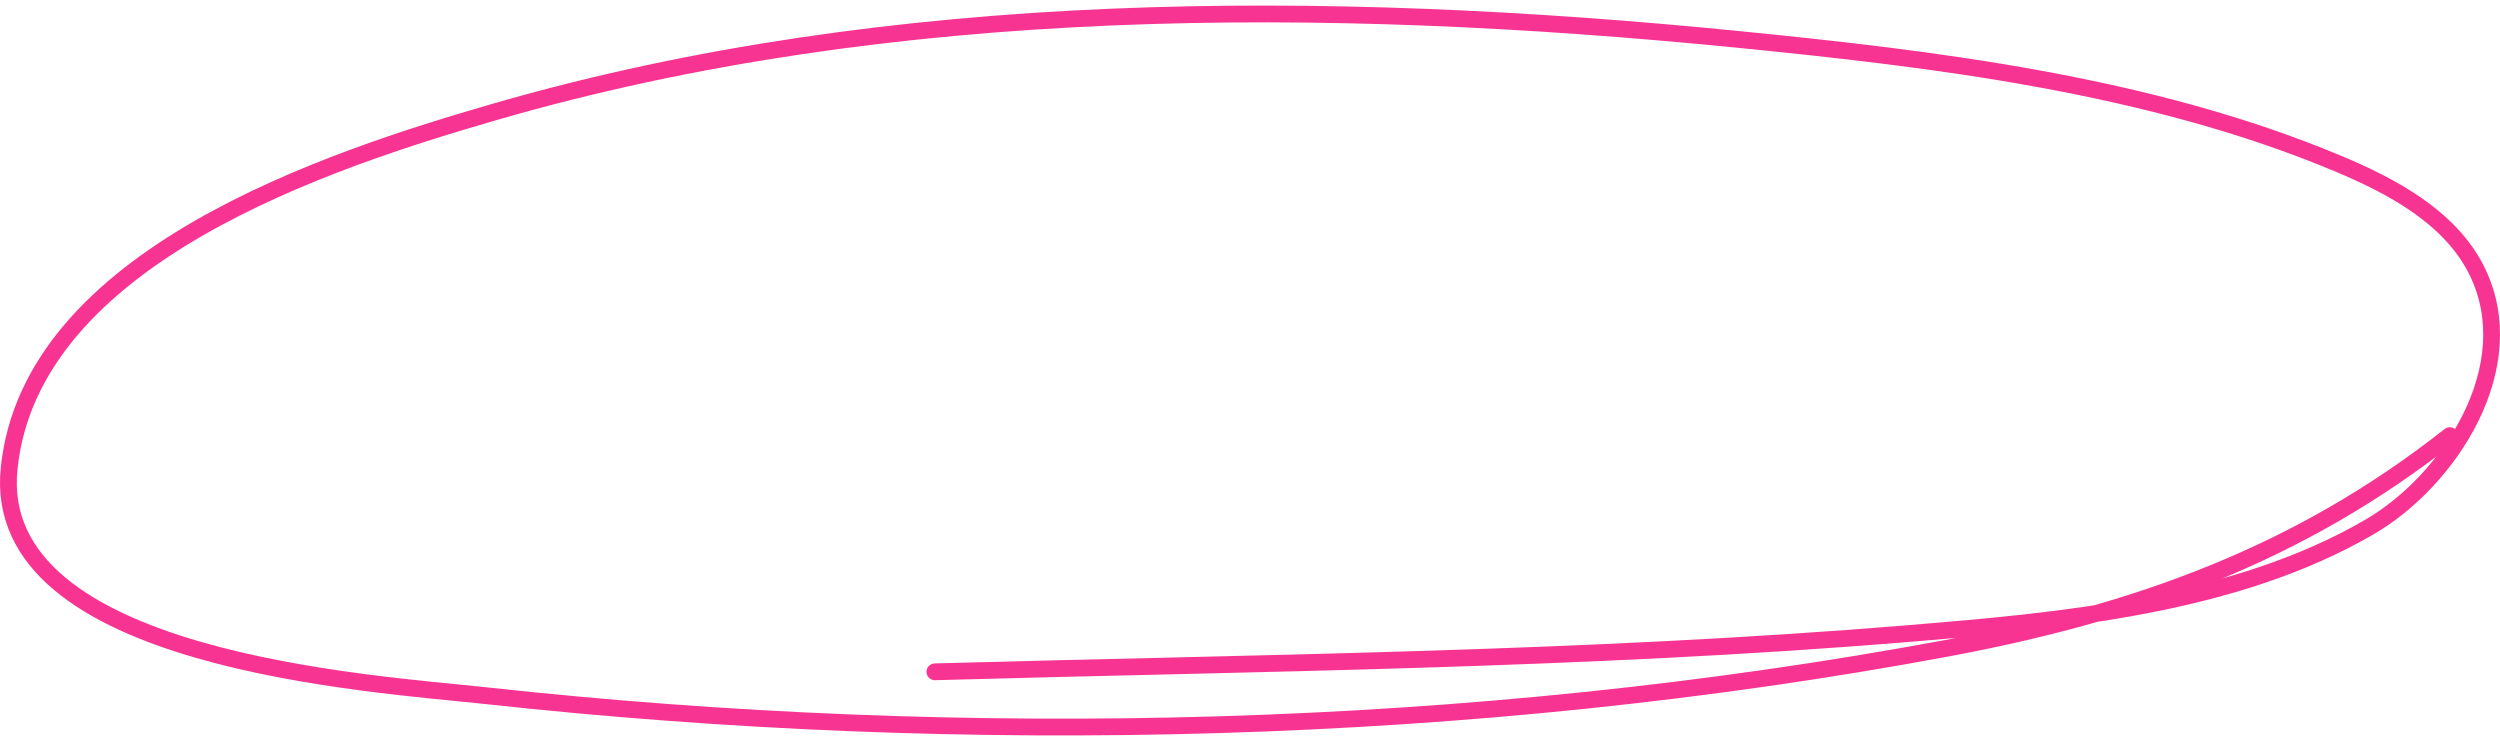
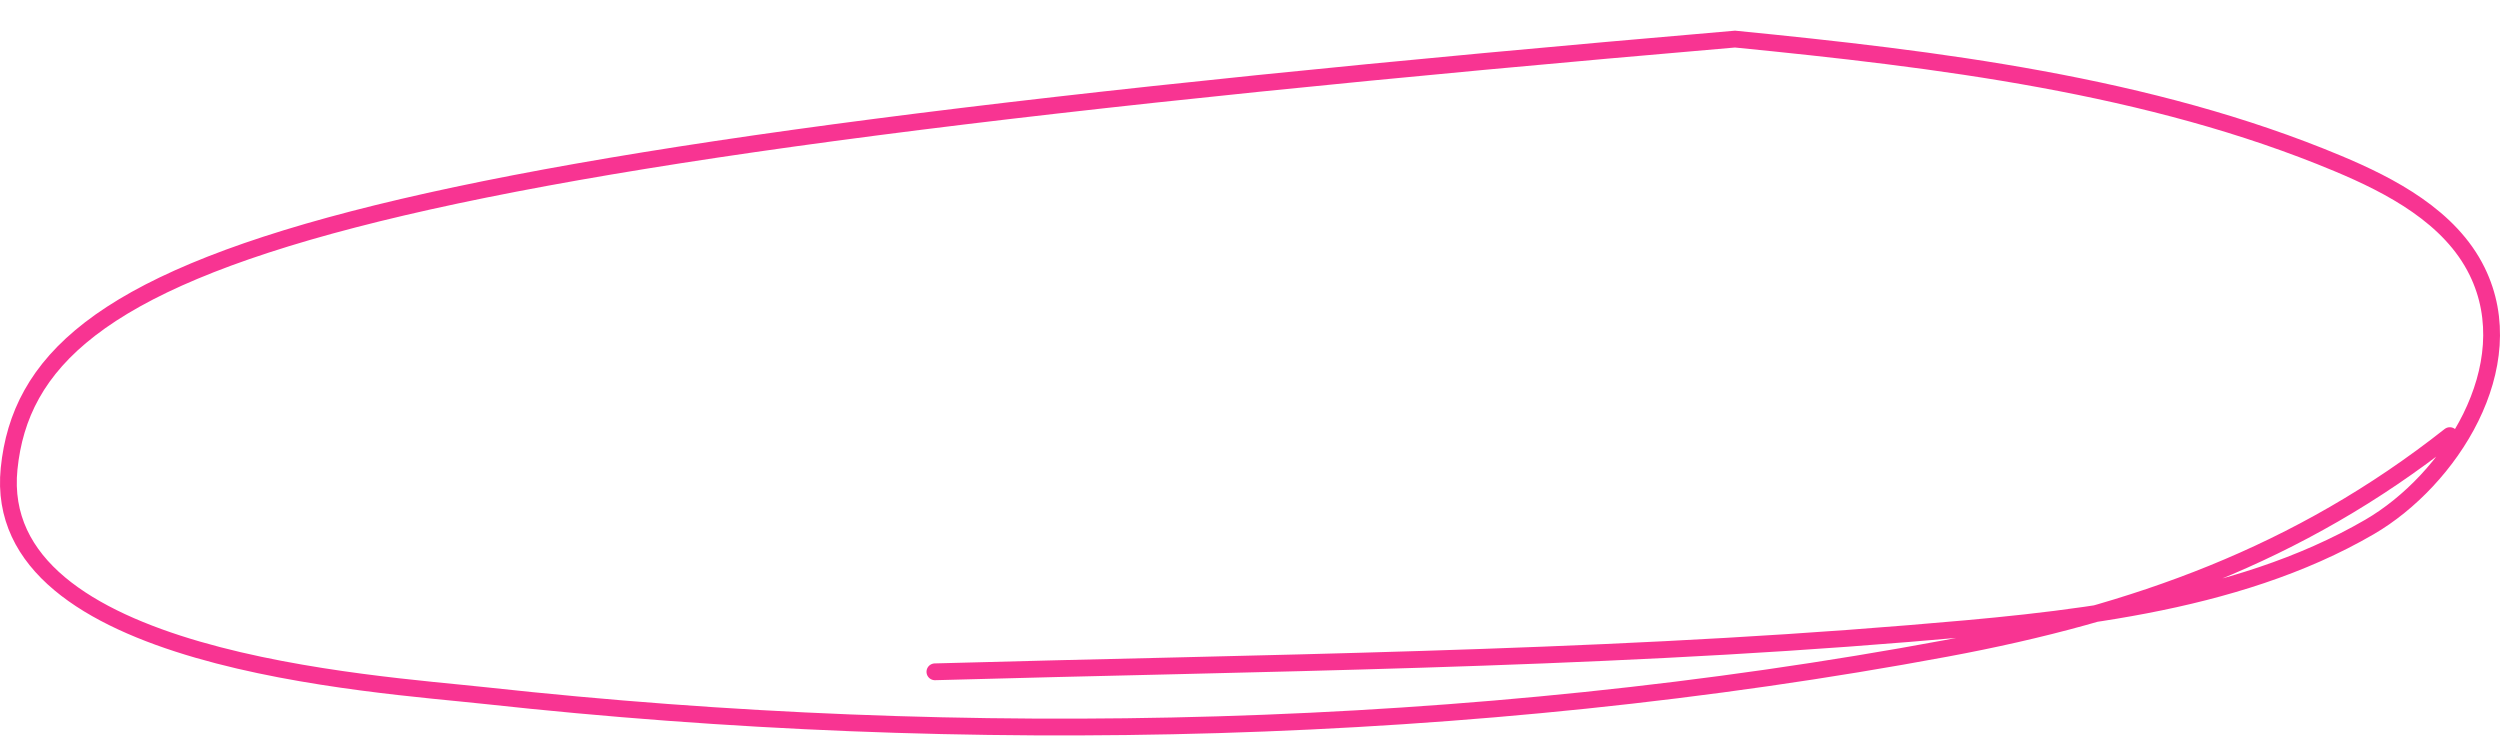
<svg xmlns="http://www.w3.org/2000/svg" width="298" height="88" viewBox="0 0 298 88" fill="none">
-   <path d="M111.439 80.079C150.088 79.001 188.928 78.704 227.487 75.523C245.595 74.029 266.296 72.212 282.461 62.806C291.965 57.276 300.846 43.703 295.272 32.339C292.08 25.83 284.957 22.119 278.665 19.486C256.247 10.102 230.757 7.028 206.813 4.66C158.148 -0.151 106.471 -0.404 59.109 13.297C39.319 19.022 3.642 30.54 1.085 55.869C-1.23 78.806 44.427 81.449 58.024 82.936C115.027 89.169 175.543 87.787 231.961 77.291C254.617 73.076 273.995 66.133 292.018 51.925" stroke="#F83492" stroke-width="2" stroke-linecap="round" />
+   <path d="M111.439 80.079C150.088 79.001 188.928 78.704 227.487 75.523C245.595 74.029 266.296 72.212 282.461 62.806C291.965 57.276 300.846 43.703 295.272 32.339C292.08 25.83 284.957 22.119 278.665 19.486C256.247 10.102 230.757 7.028 206.813 4.66C39.319 19.022 3.642 30.54 1.085 55.869C-1.23 78.806 44.427 81.449 58.024 82.936C115.027 89.169 175.543 87.787 231.961 77.291C254.617 73.076 273.995 66.133 292.018 51.925" stroke="#F83492" stroke-width="2" stroke-linecap="round" />
</svg>